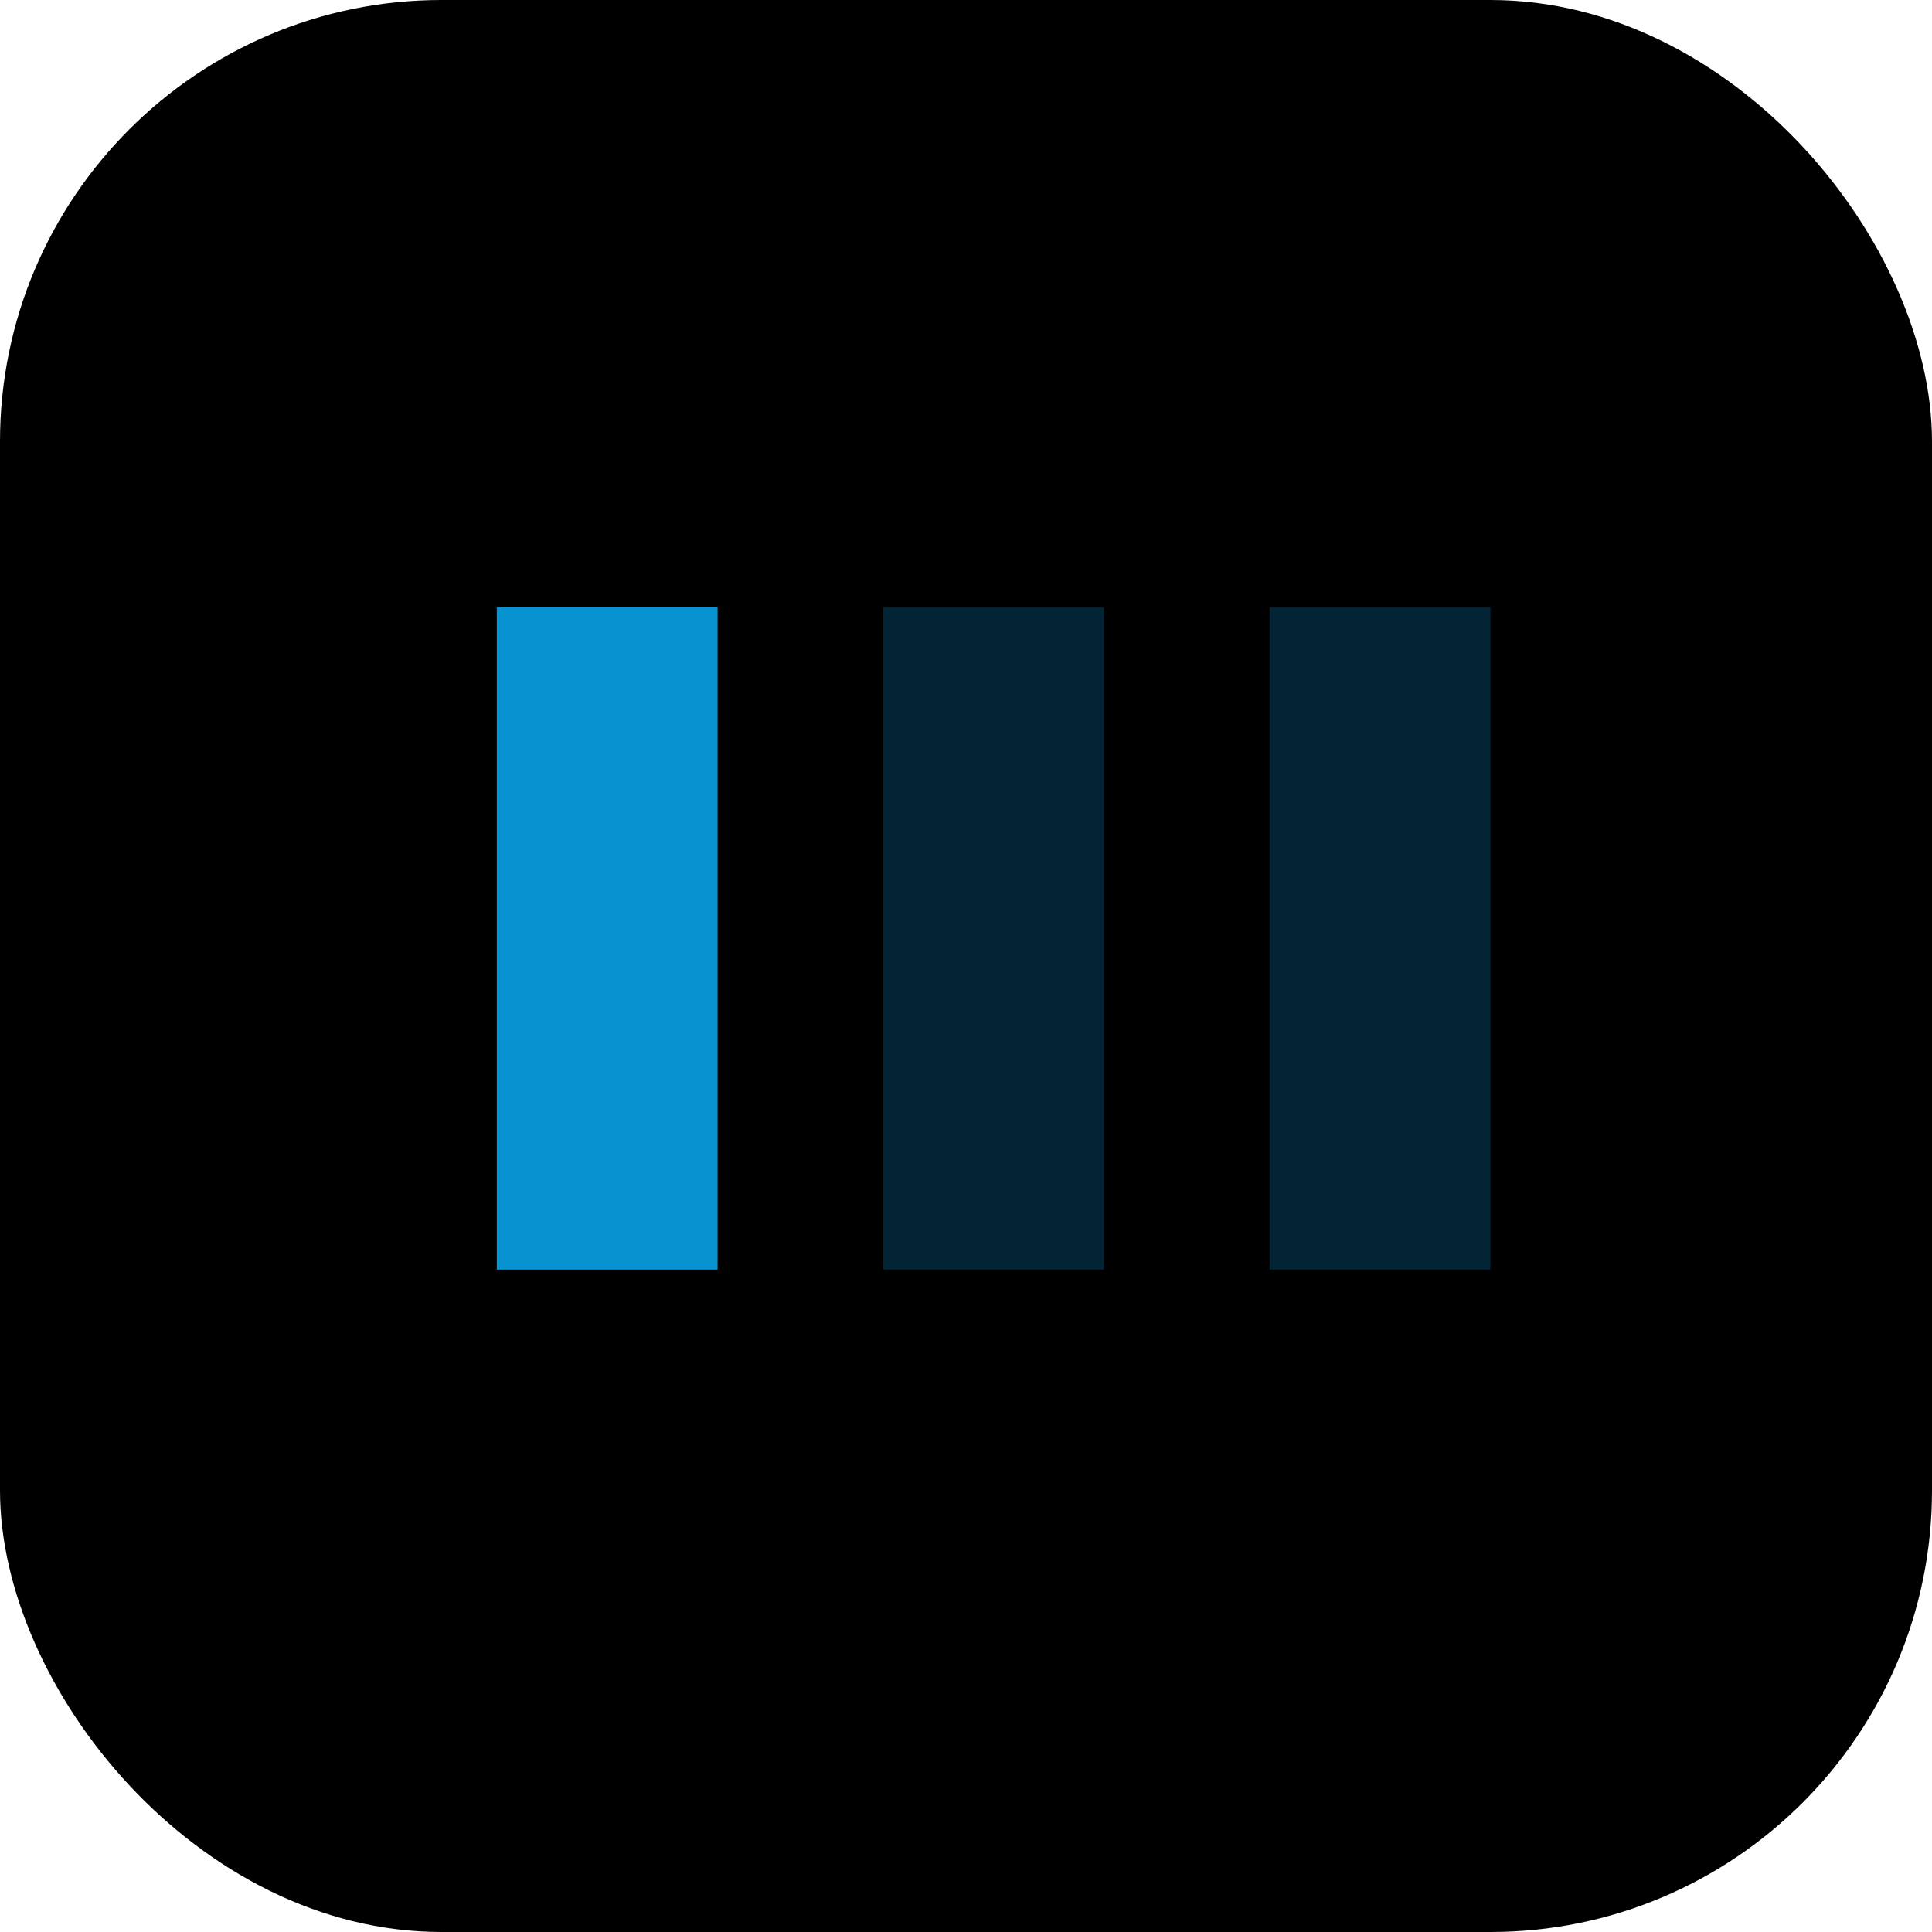
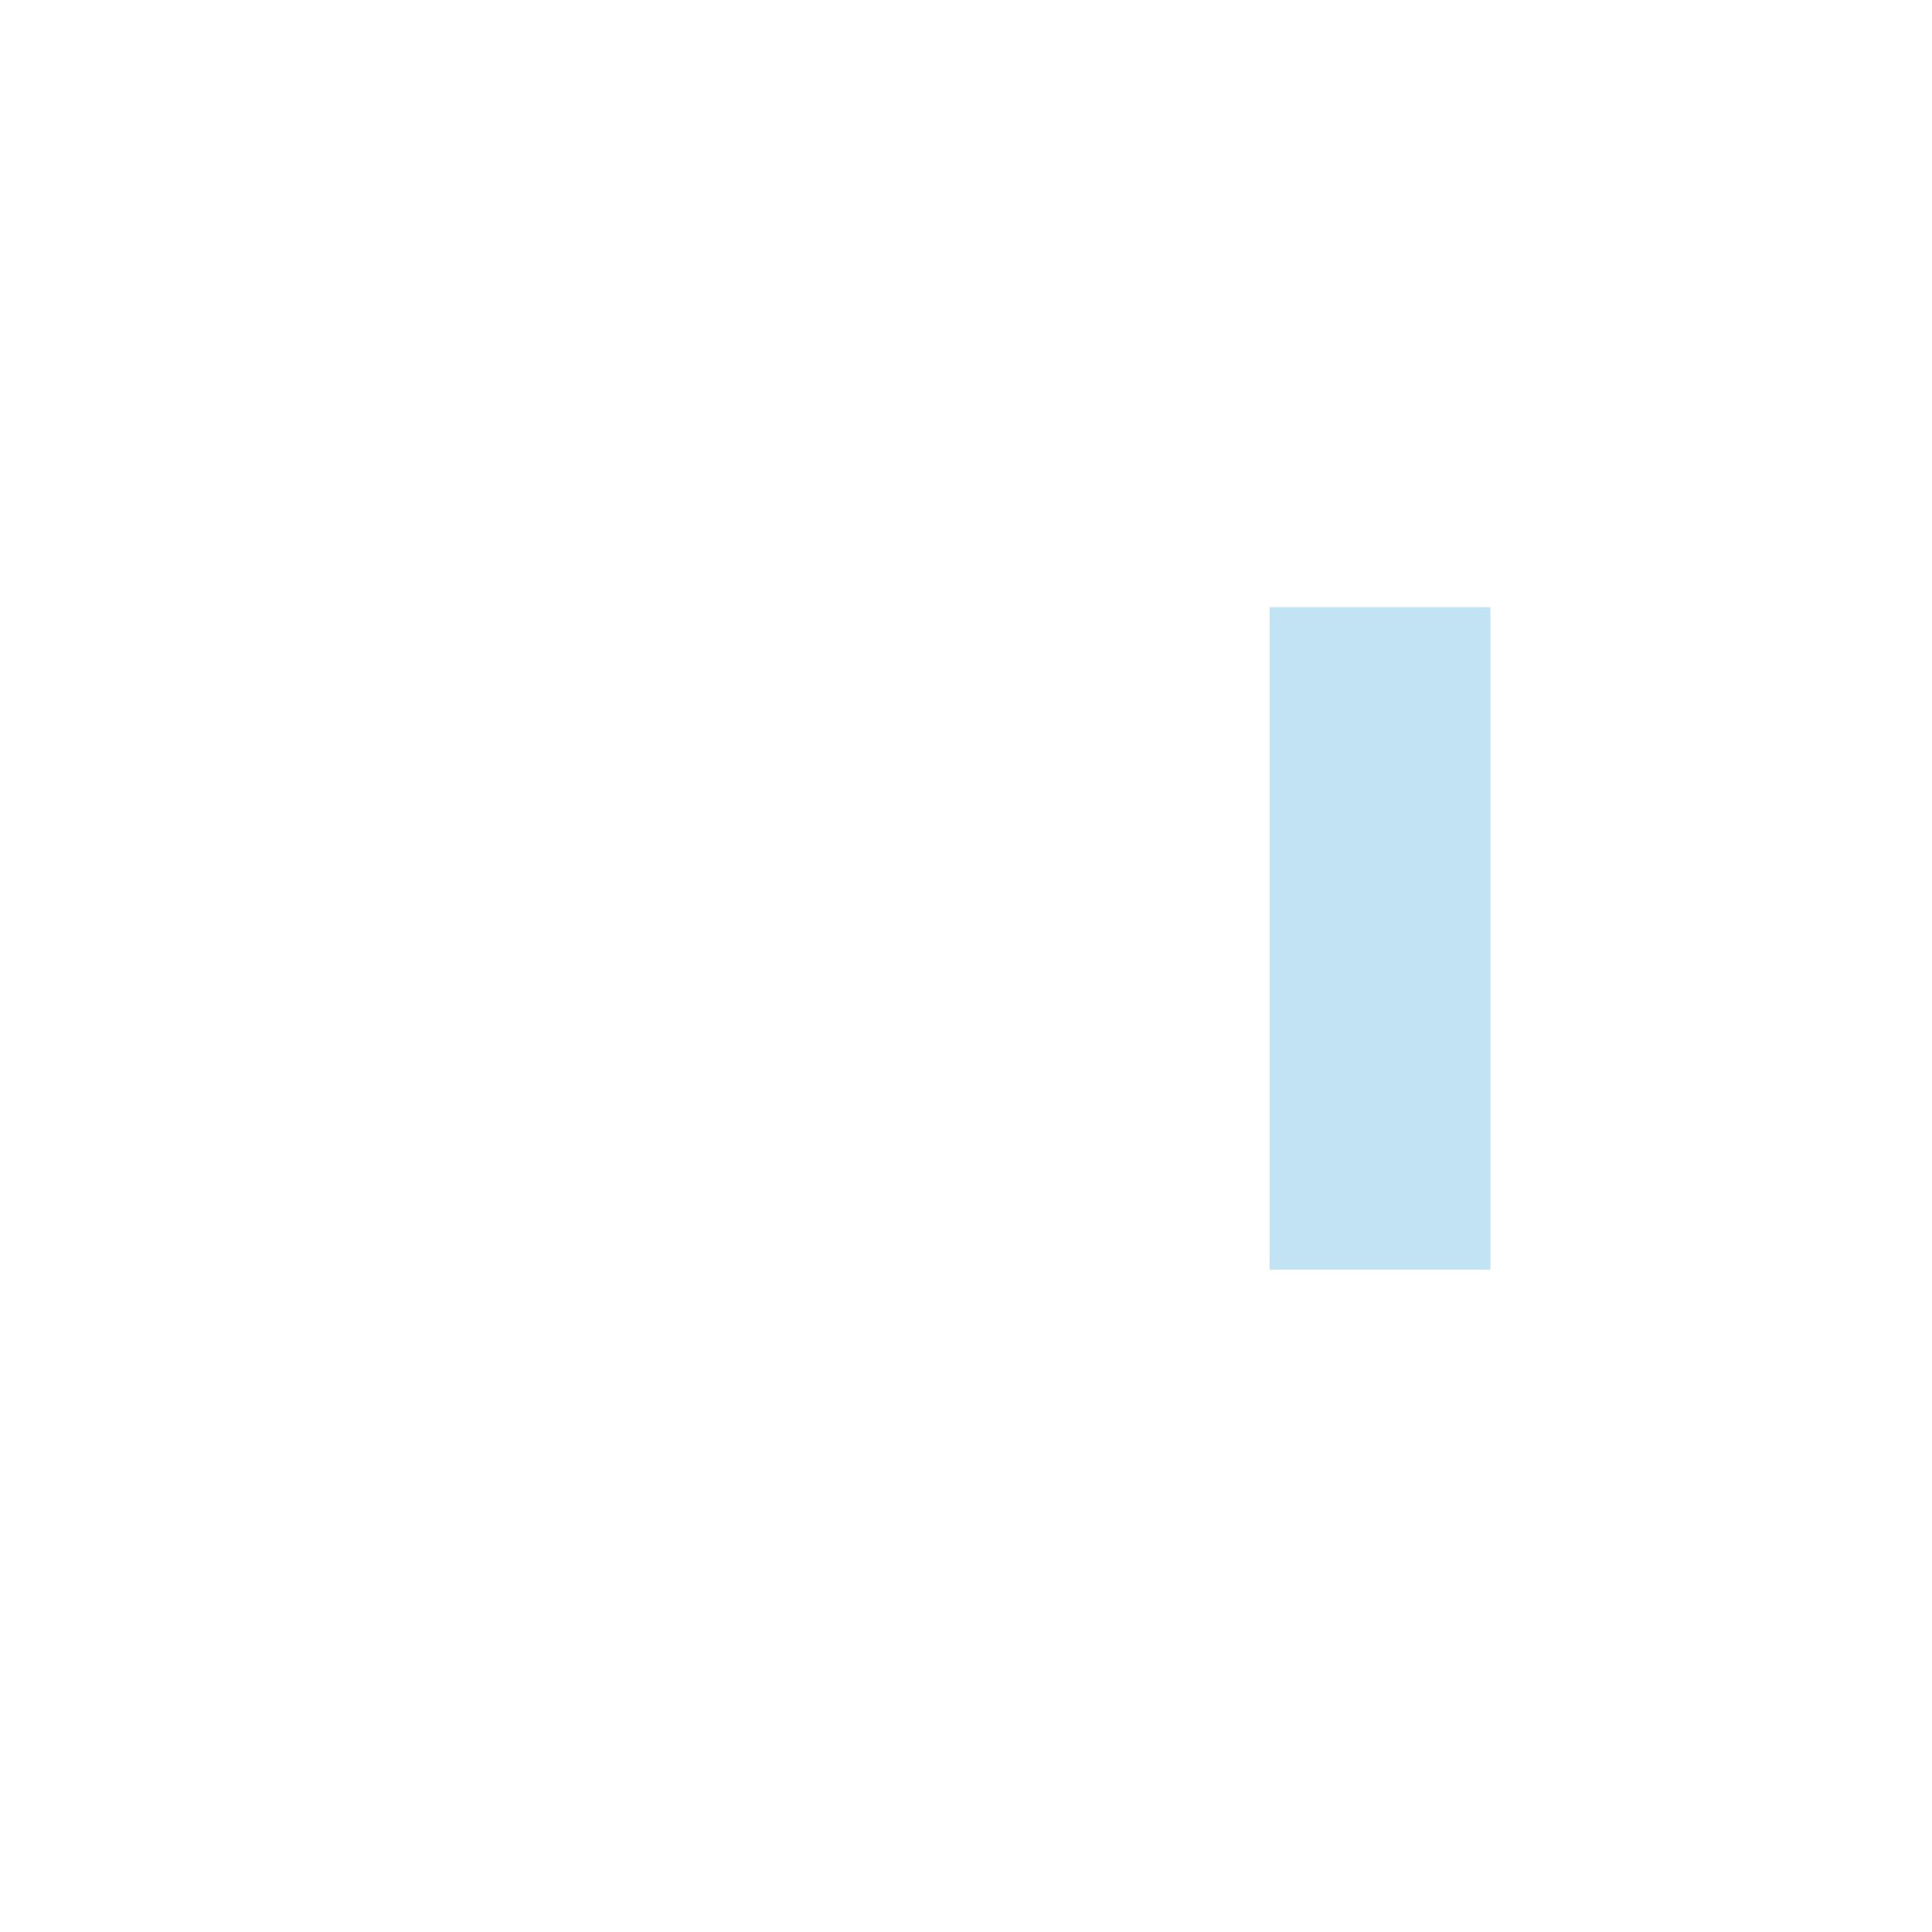
<svg xmlns="http://www.w3.org/2000/svg" width="35" height="35" viewBox="0 0 35 35" fill="none">
-   <rect width="35" height="35" rx="8" fill="black" />
-   <rect x="9" y="11" width="4" height="12" fill="#0892D0" />
-   <rect x="16" y="11" width="4" height="12" fill="#0892D0" fill-opacity="0.25" />
  <rect x="23" y="11" width="4" height="12" fill="#0892D0" fill-opacity="0.25" />
</svg>